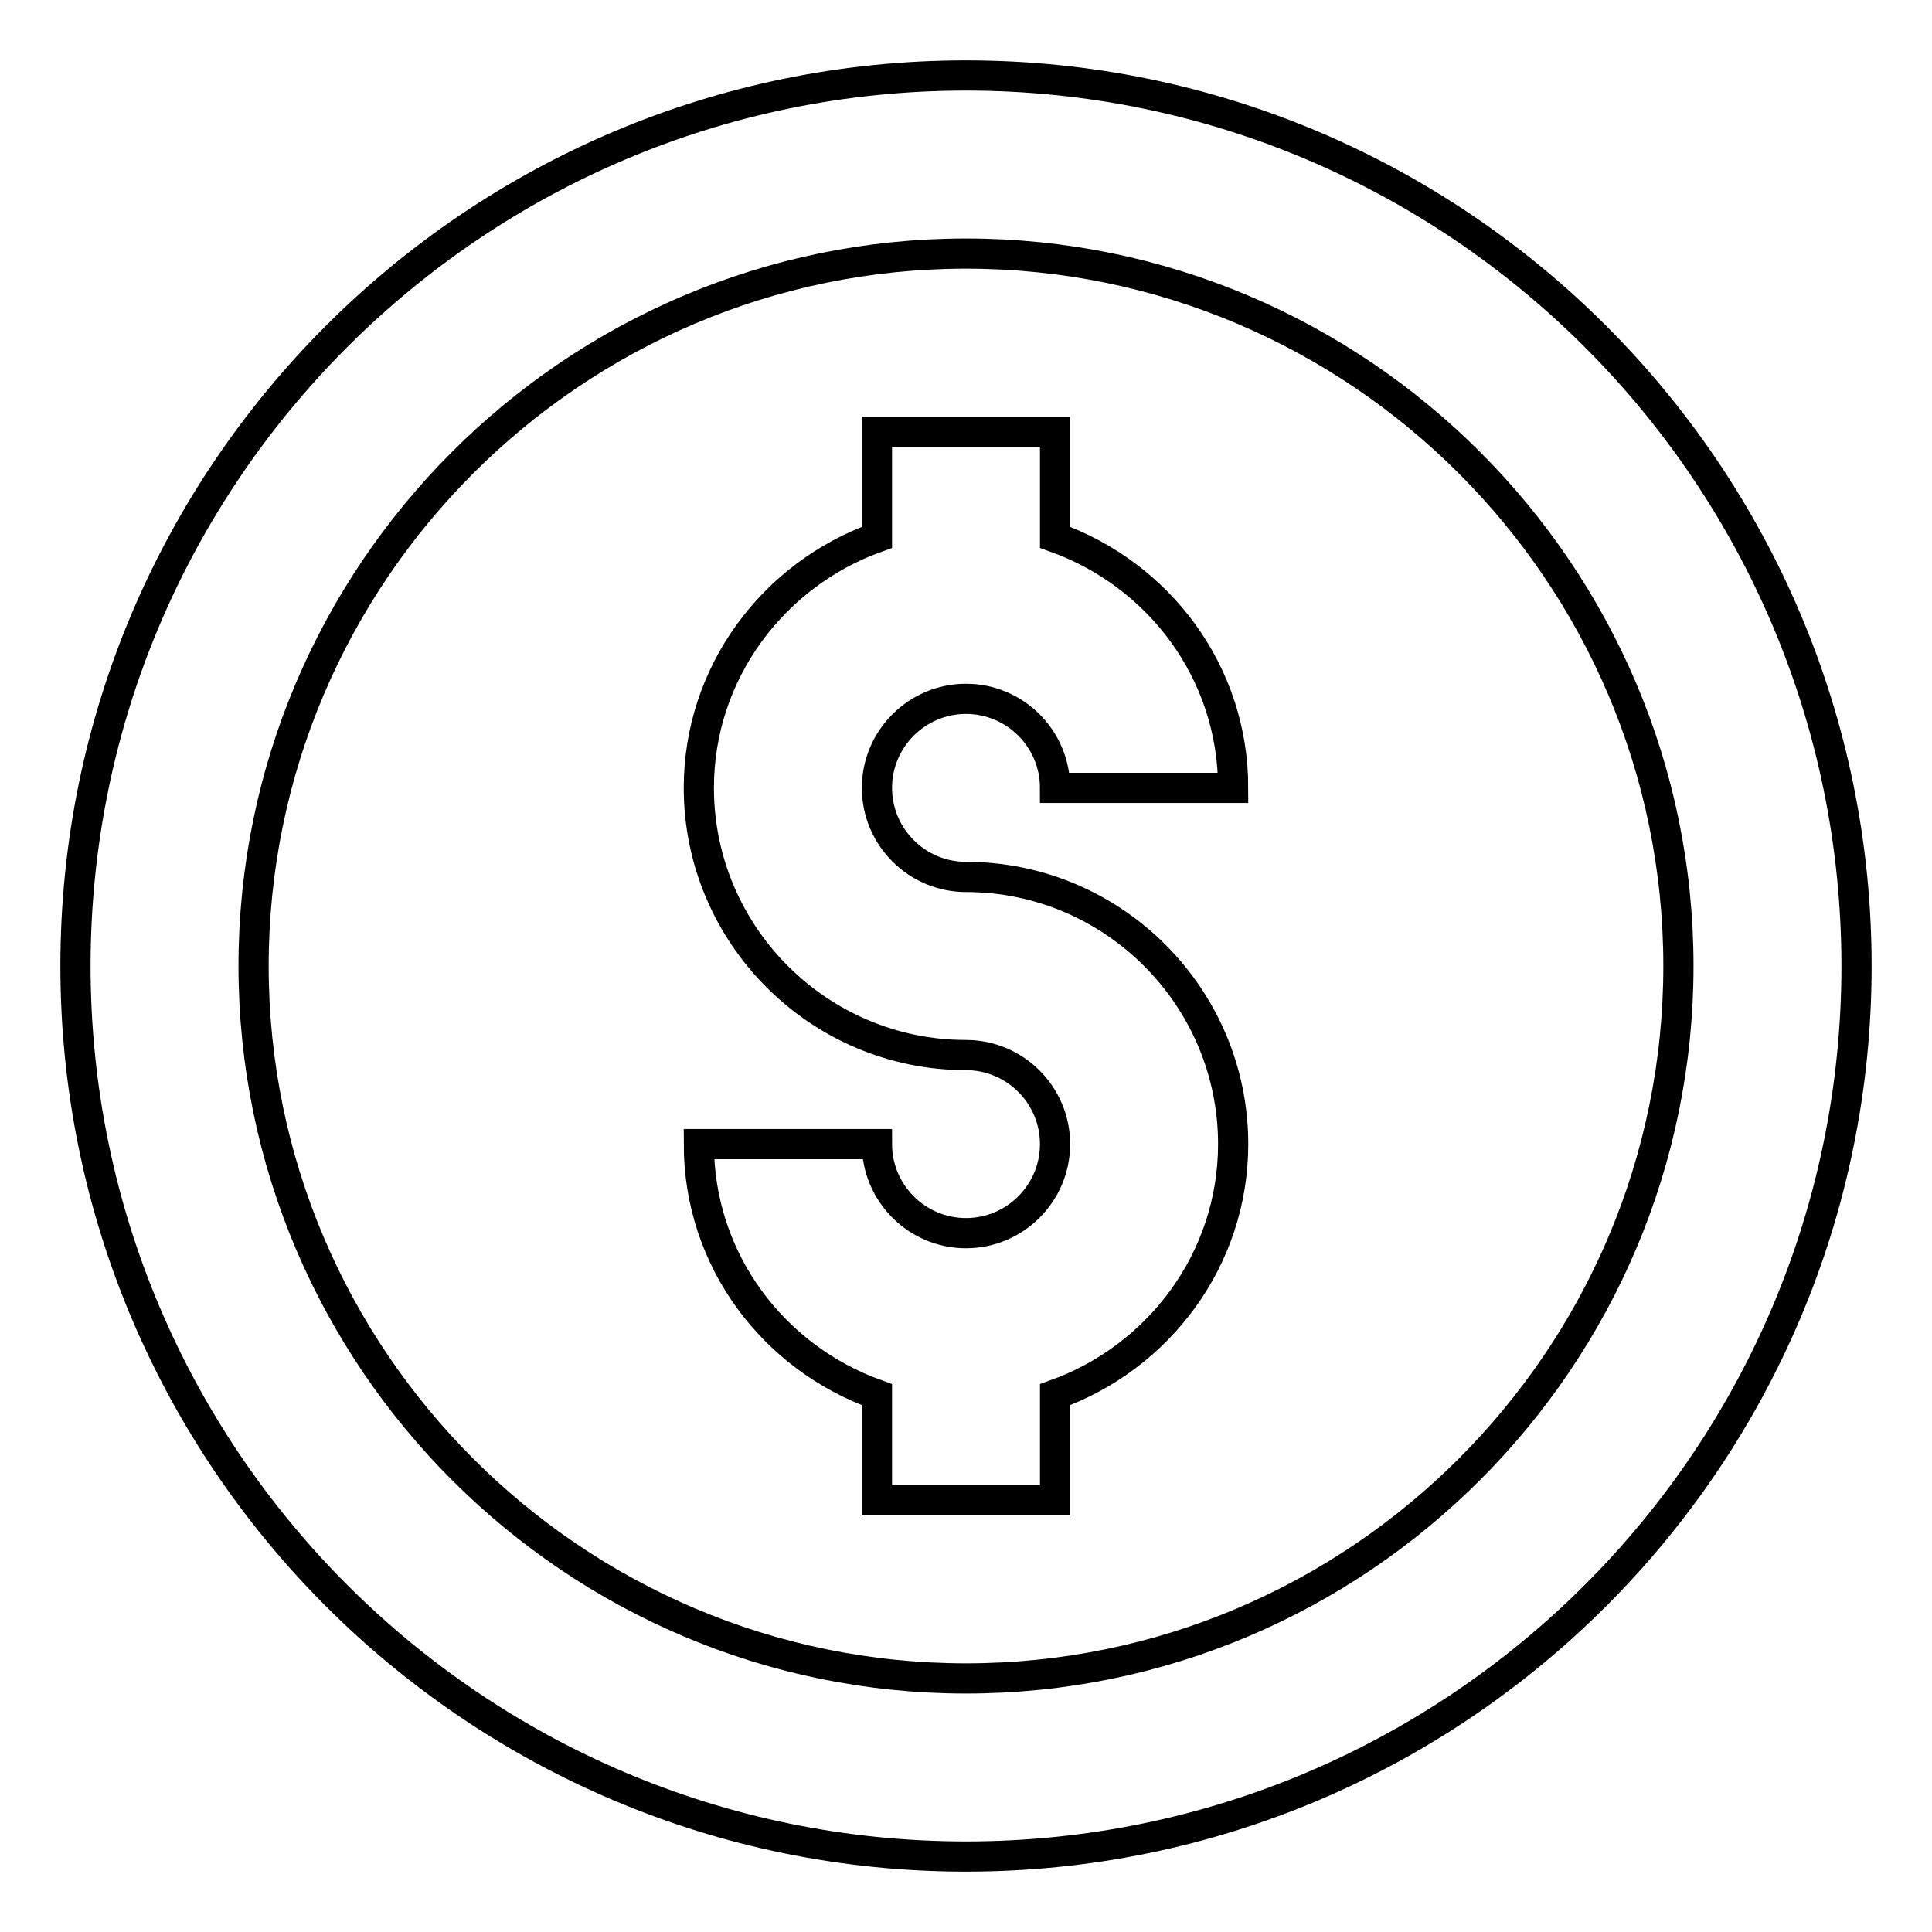
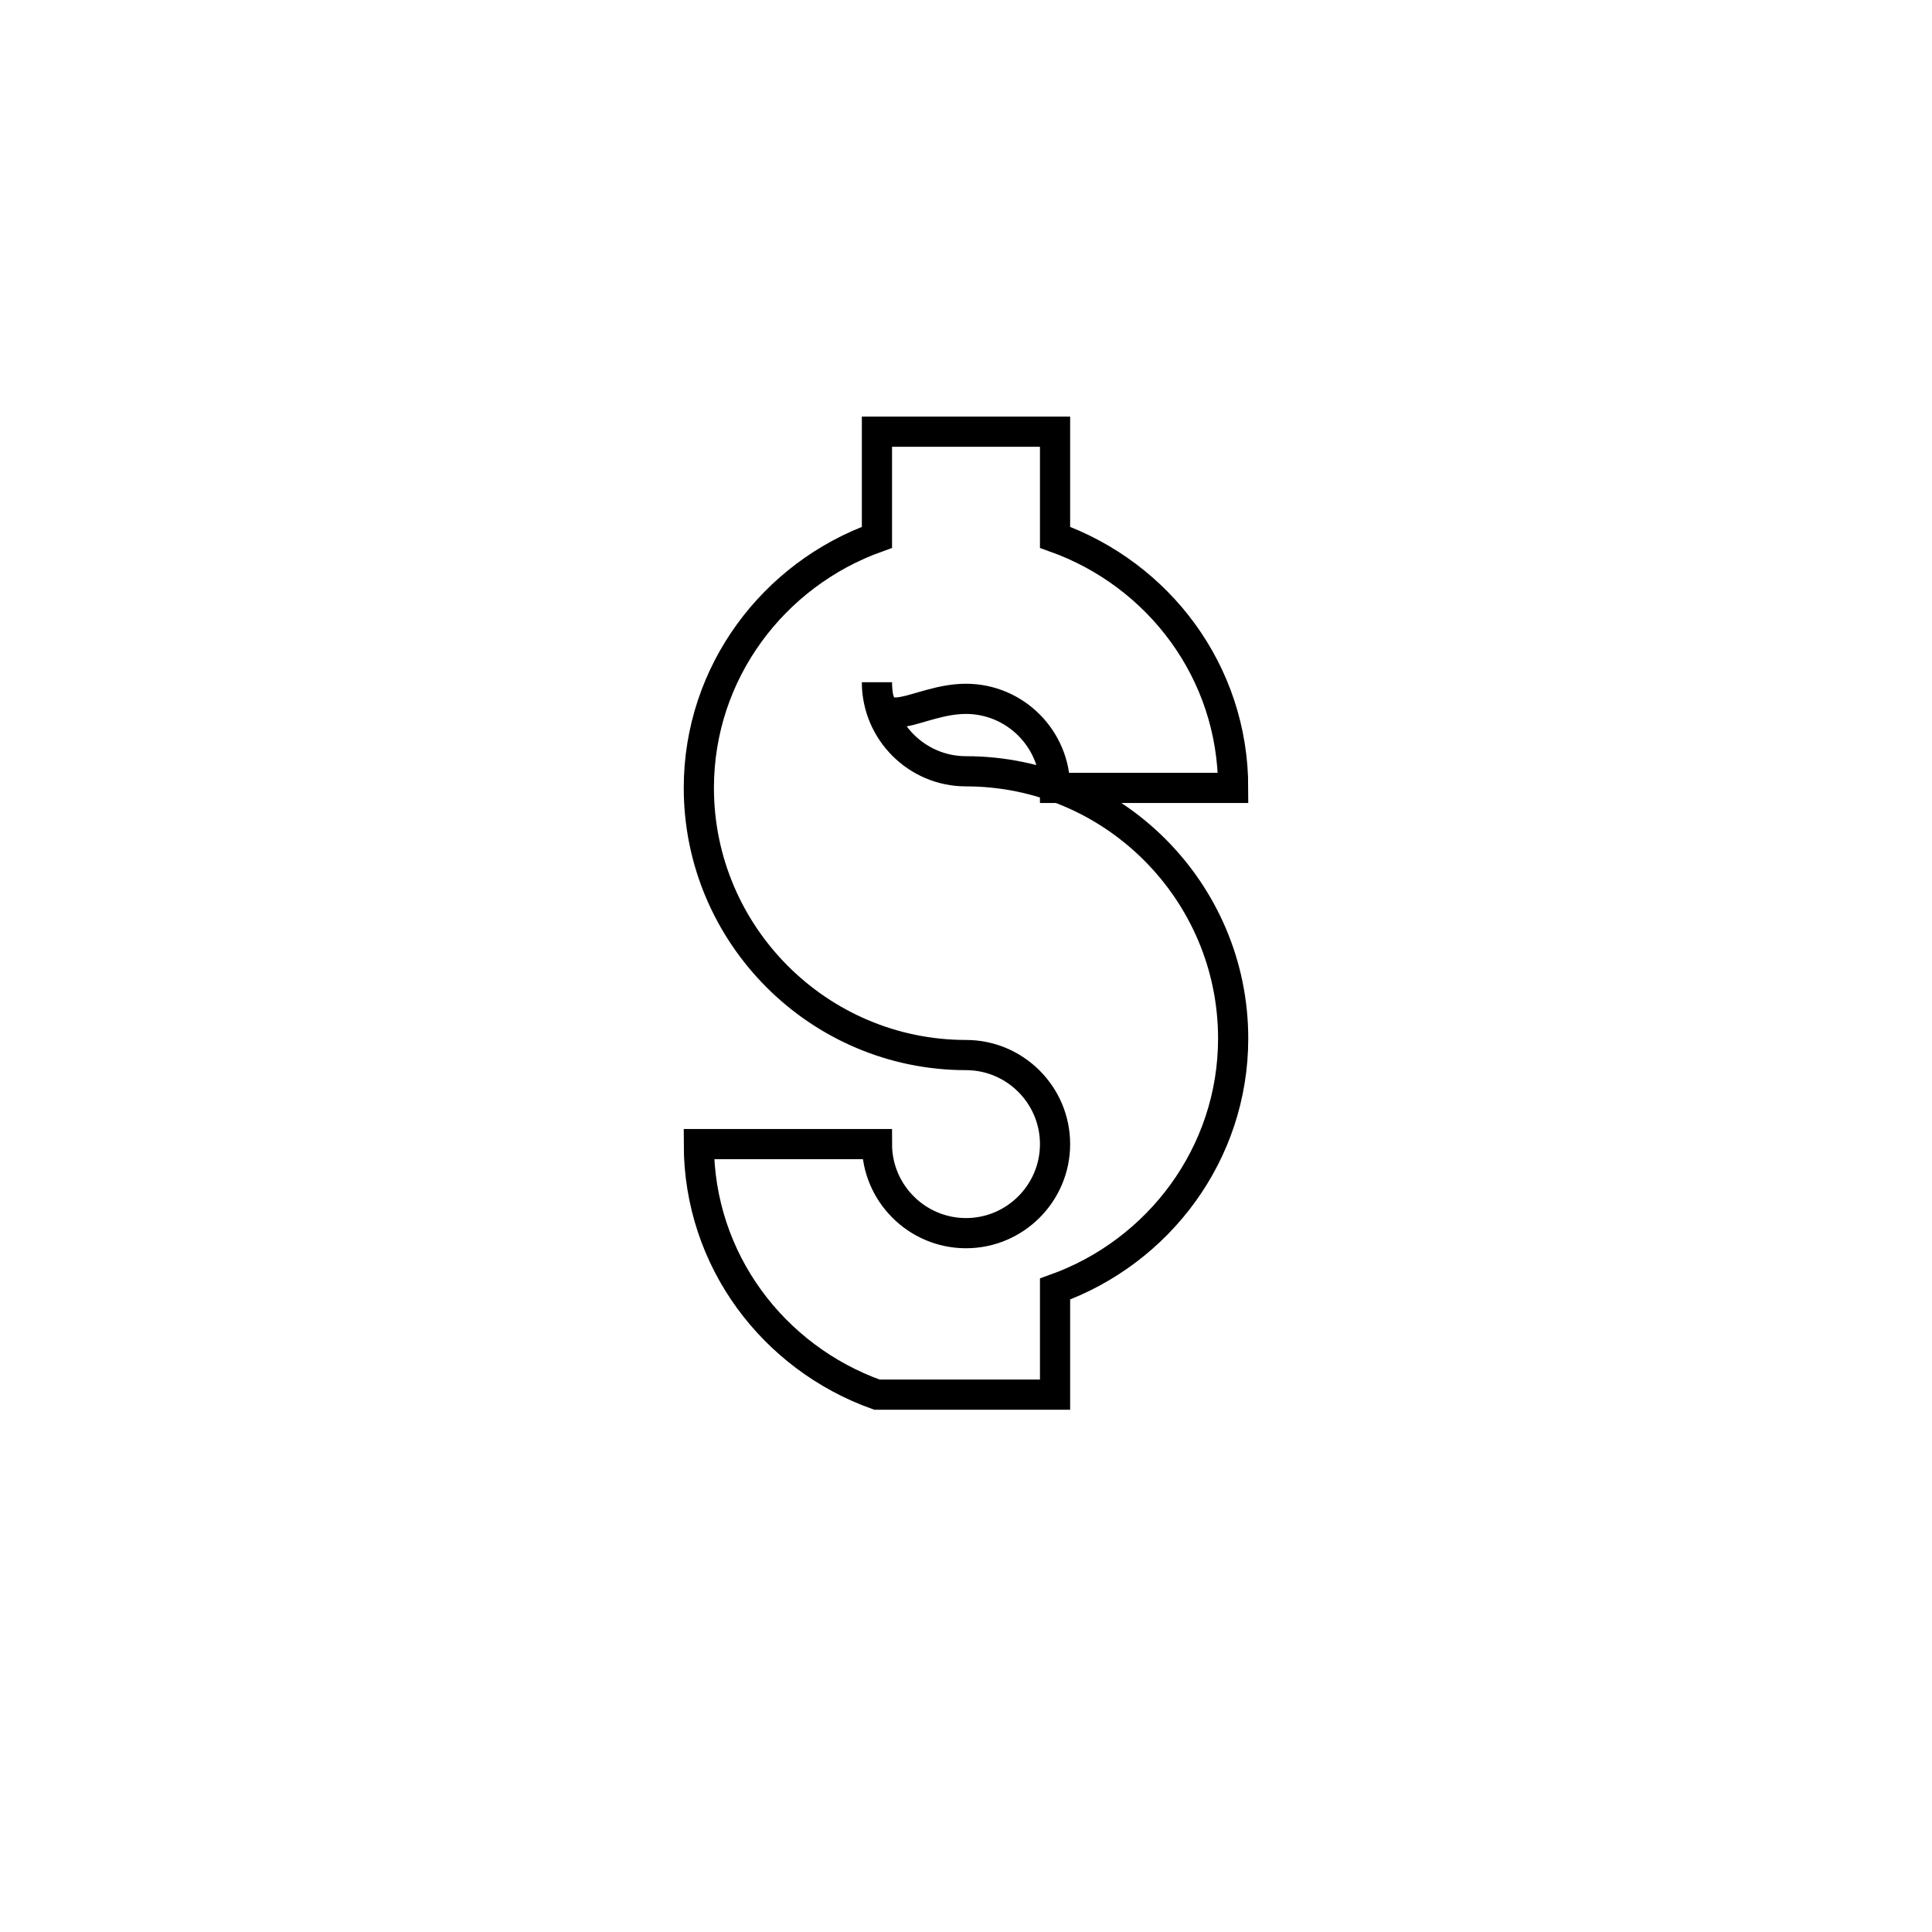
<svg xmlns="http://www.w3.org/2000/svg" version="1.1" x="0px" y="0px" viewBox="0 0 256 256" enable-background="new 0 0 256 256" xml:space="preserve">
  <g>
-     <path stroke-width="4" fill-opacity="0" stroke="#000000" d="M128,10C62.9,10,10,62.9,10,128s52.9,118,118,118s118-52.9,118-118S193.1,10,128,10z M128,222.4 c-52,0-94.4-42.4-94.4-94.4c0-52,42.4-94.4,94.4-94.4c52,0,94.4,42.4,94.4,94.4C222.4,180,180,222.4,128,222.4z" />
-     <path stroke-width="4" fill-opacity="0" stroke="#000000" d="M128,92.6c6.5,0,11.8,5.3,11.8,11.8h23.6c0-15.4-9.9-28.3-23.6-33.2v-14h-23.6v14 c-13.7,4.9-23.6,17.9-23.6,33.2c0,19.5,15.9,35.4,35.4,35.4c6.5,0,11.8,5.3,11.8,11.8c0,6.5-5.3,11.8-11.8,11.8 c-6.5,0-11.8-5.3-11.8-11.8H92.6c0,15.4,9.9,28.3,23.6,33.2v14h23.6v-14c13.7-4.9,23.6-17.9,23.6-33.2c0-19.5-15.9-35.4-35.4-35.4 c-6.5,0-11.8-5.3-11.8-11.8C116.2,97.9,121.5,92.6,128,92.6z" />
+     <path stroke-width="4" fill-opacity="0" stroke="#000000" d="M128,92.6c6.5,0,11.8,5.3,11.8,11.8h23.6c0-15.4-9.9-28.3-23.6-33.2v-14h-23.6v14 c-13.7,4.9-23.6,17.9-23.6,33.2c0,19.5,15.9,35.4,35.4,35.4c6.5,0,11.8,5.3,11.8,11.8c0,6.5-5.3,11.8-11.8,11.8 c-6.5,0-11.8-5.3-11.8-11.8H92.6c0,15.4,9.9,28.3,23.6,33.2h23.6v-14c13.7-4.9,23.6-17.9,23.6-33.2c0-19.5-15.9-35.4-35.4-35.4 c-6.5,0-11.8-5.3-11.8-11.8C116.2,97.9,121.5,92.6,128,92.6z" />
  </g>
</svg>